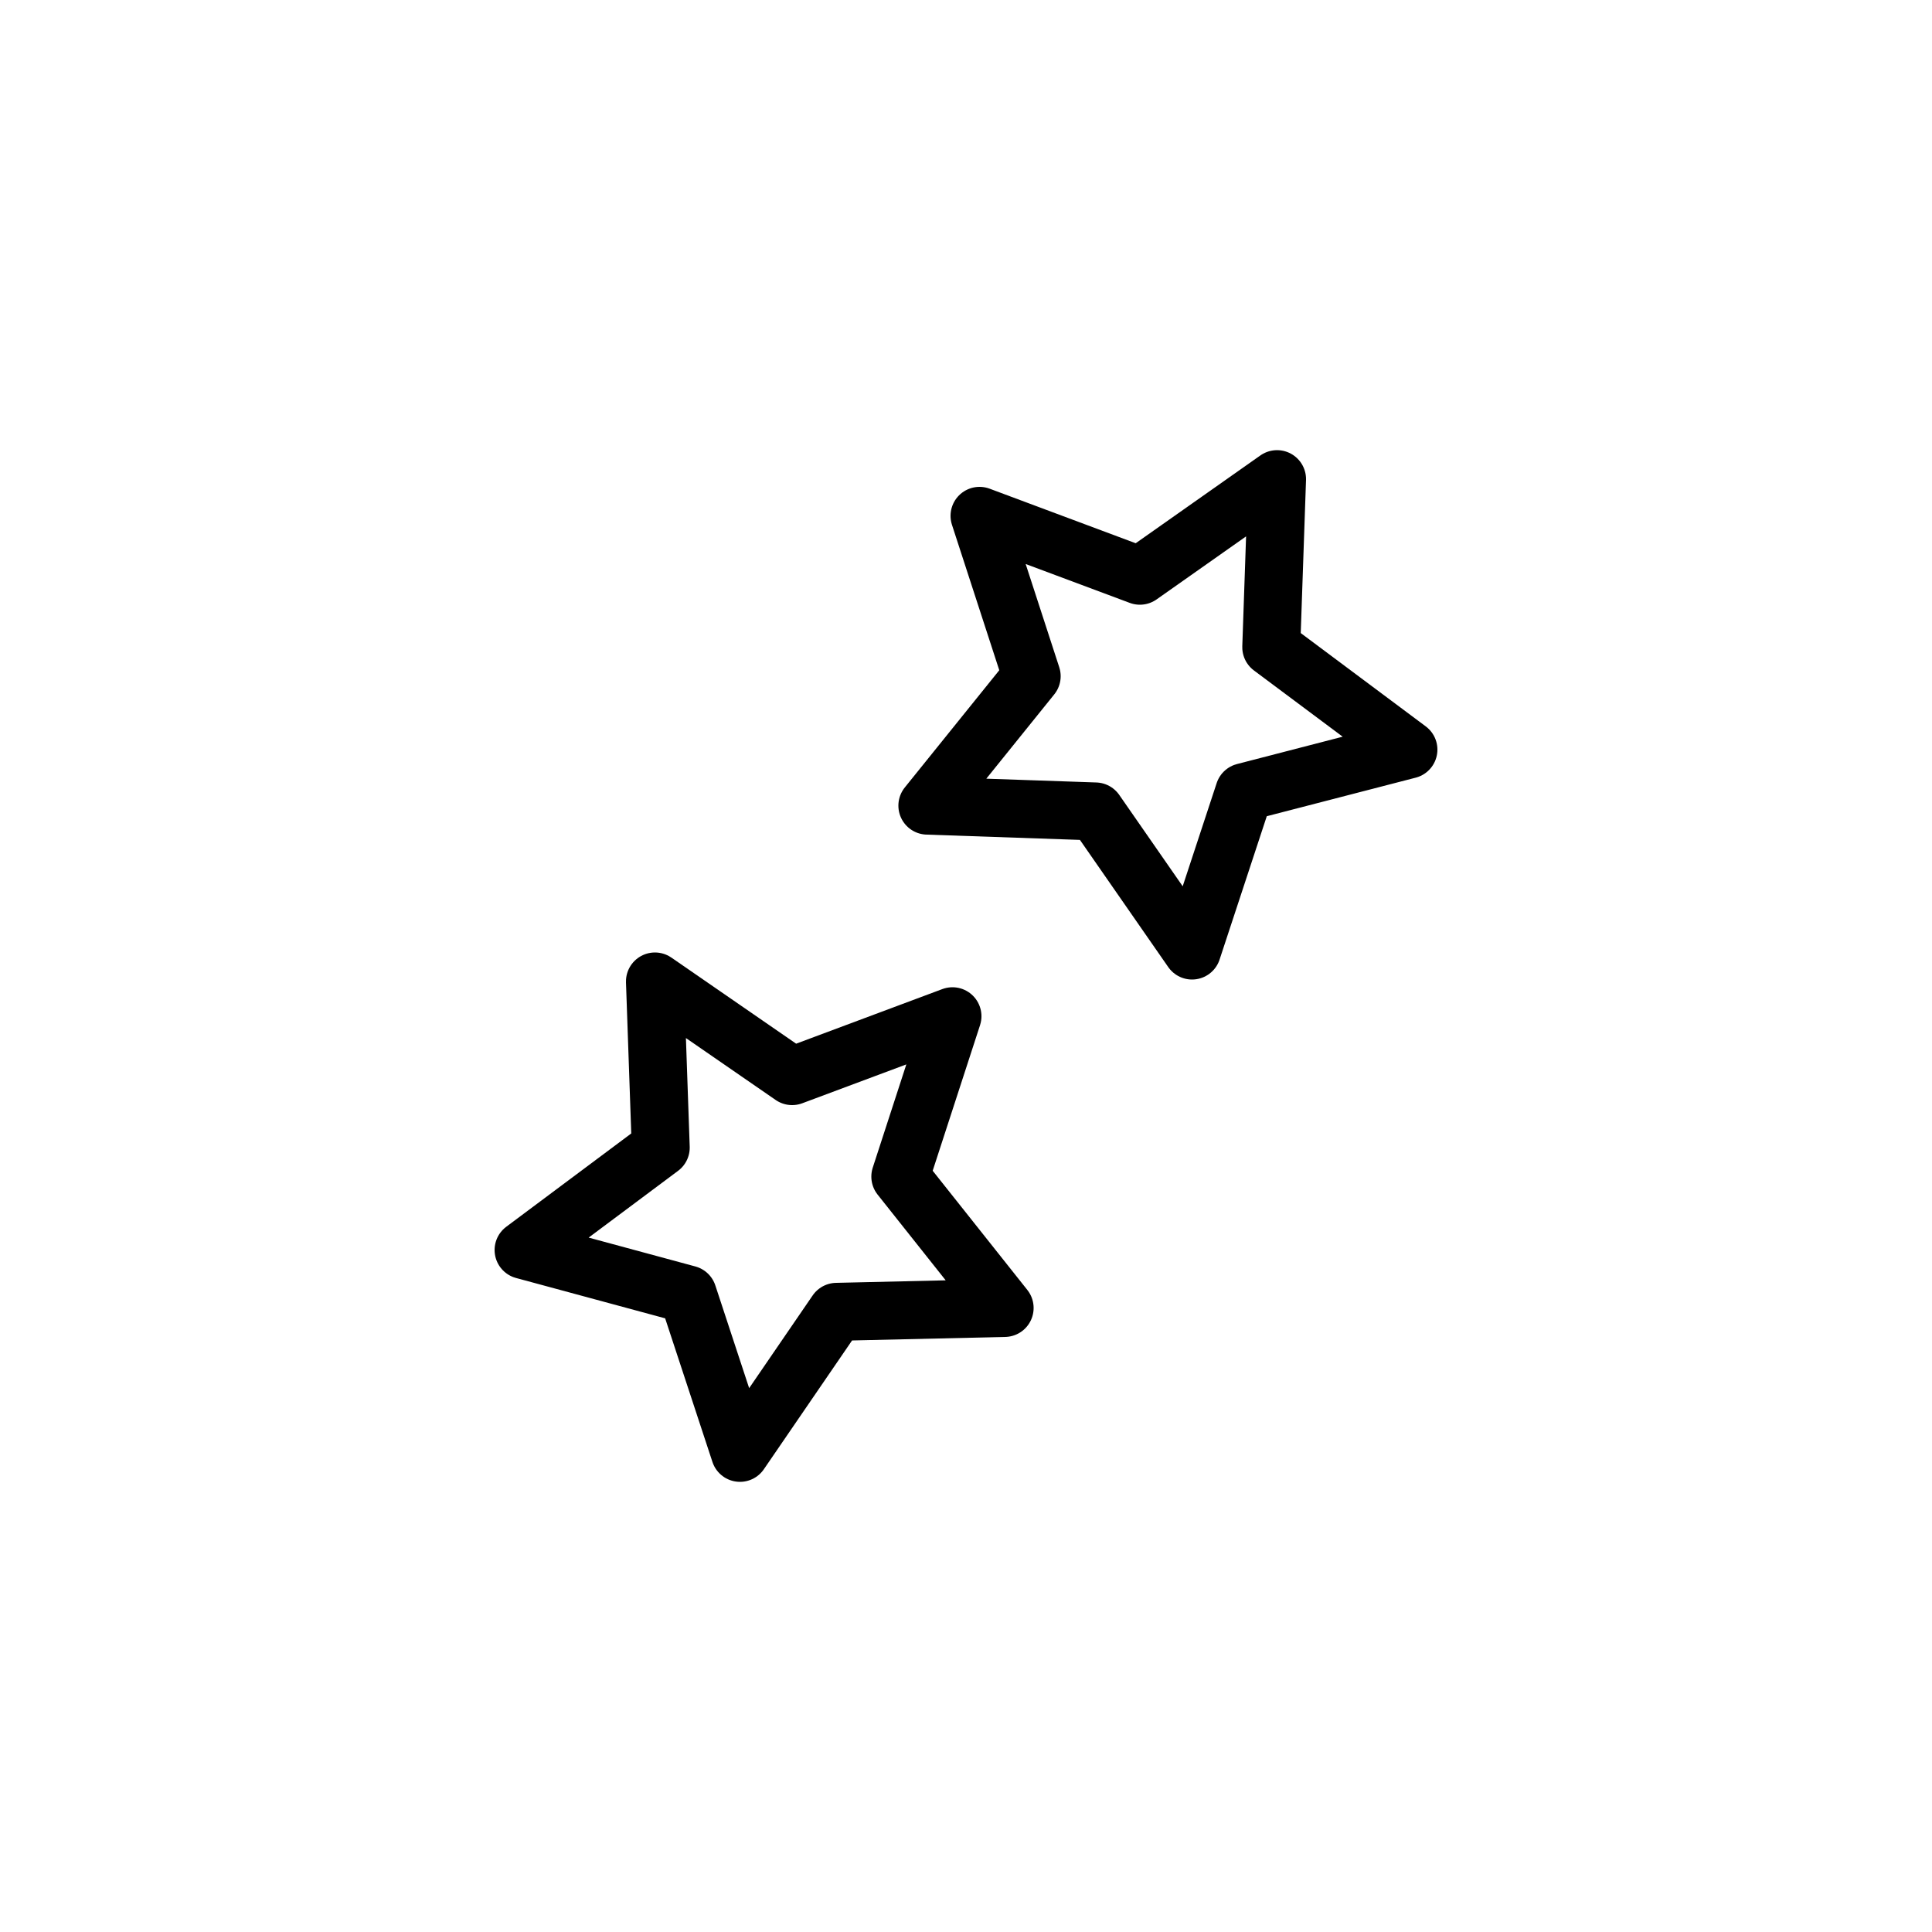
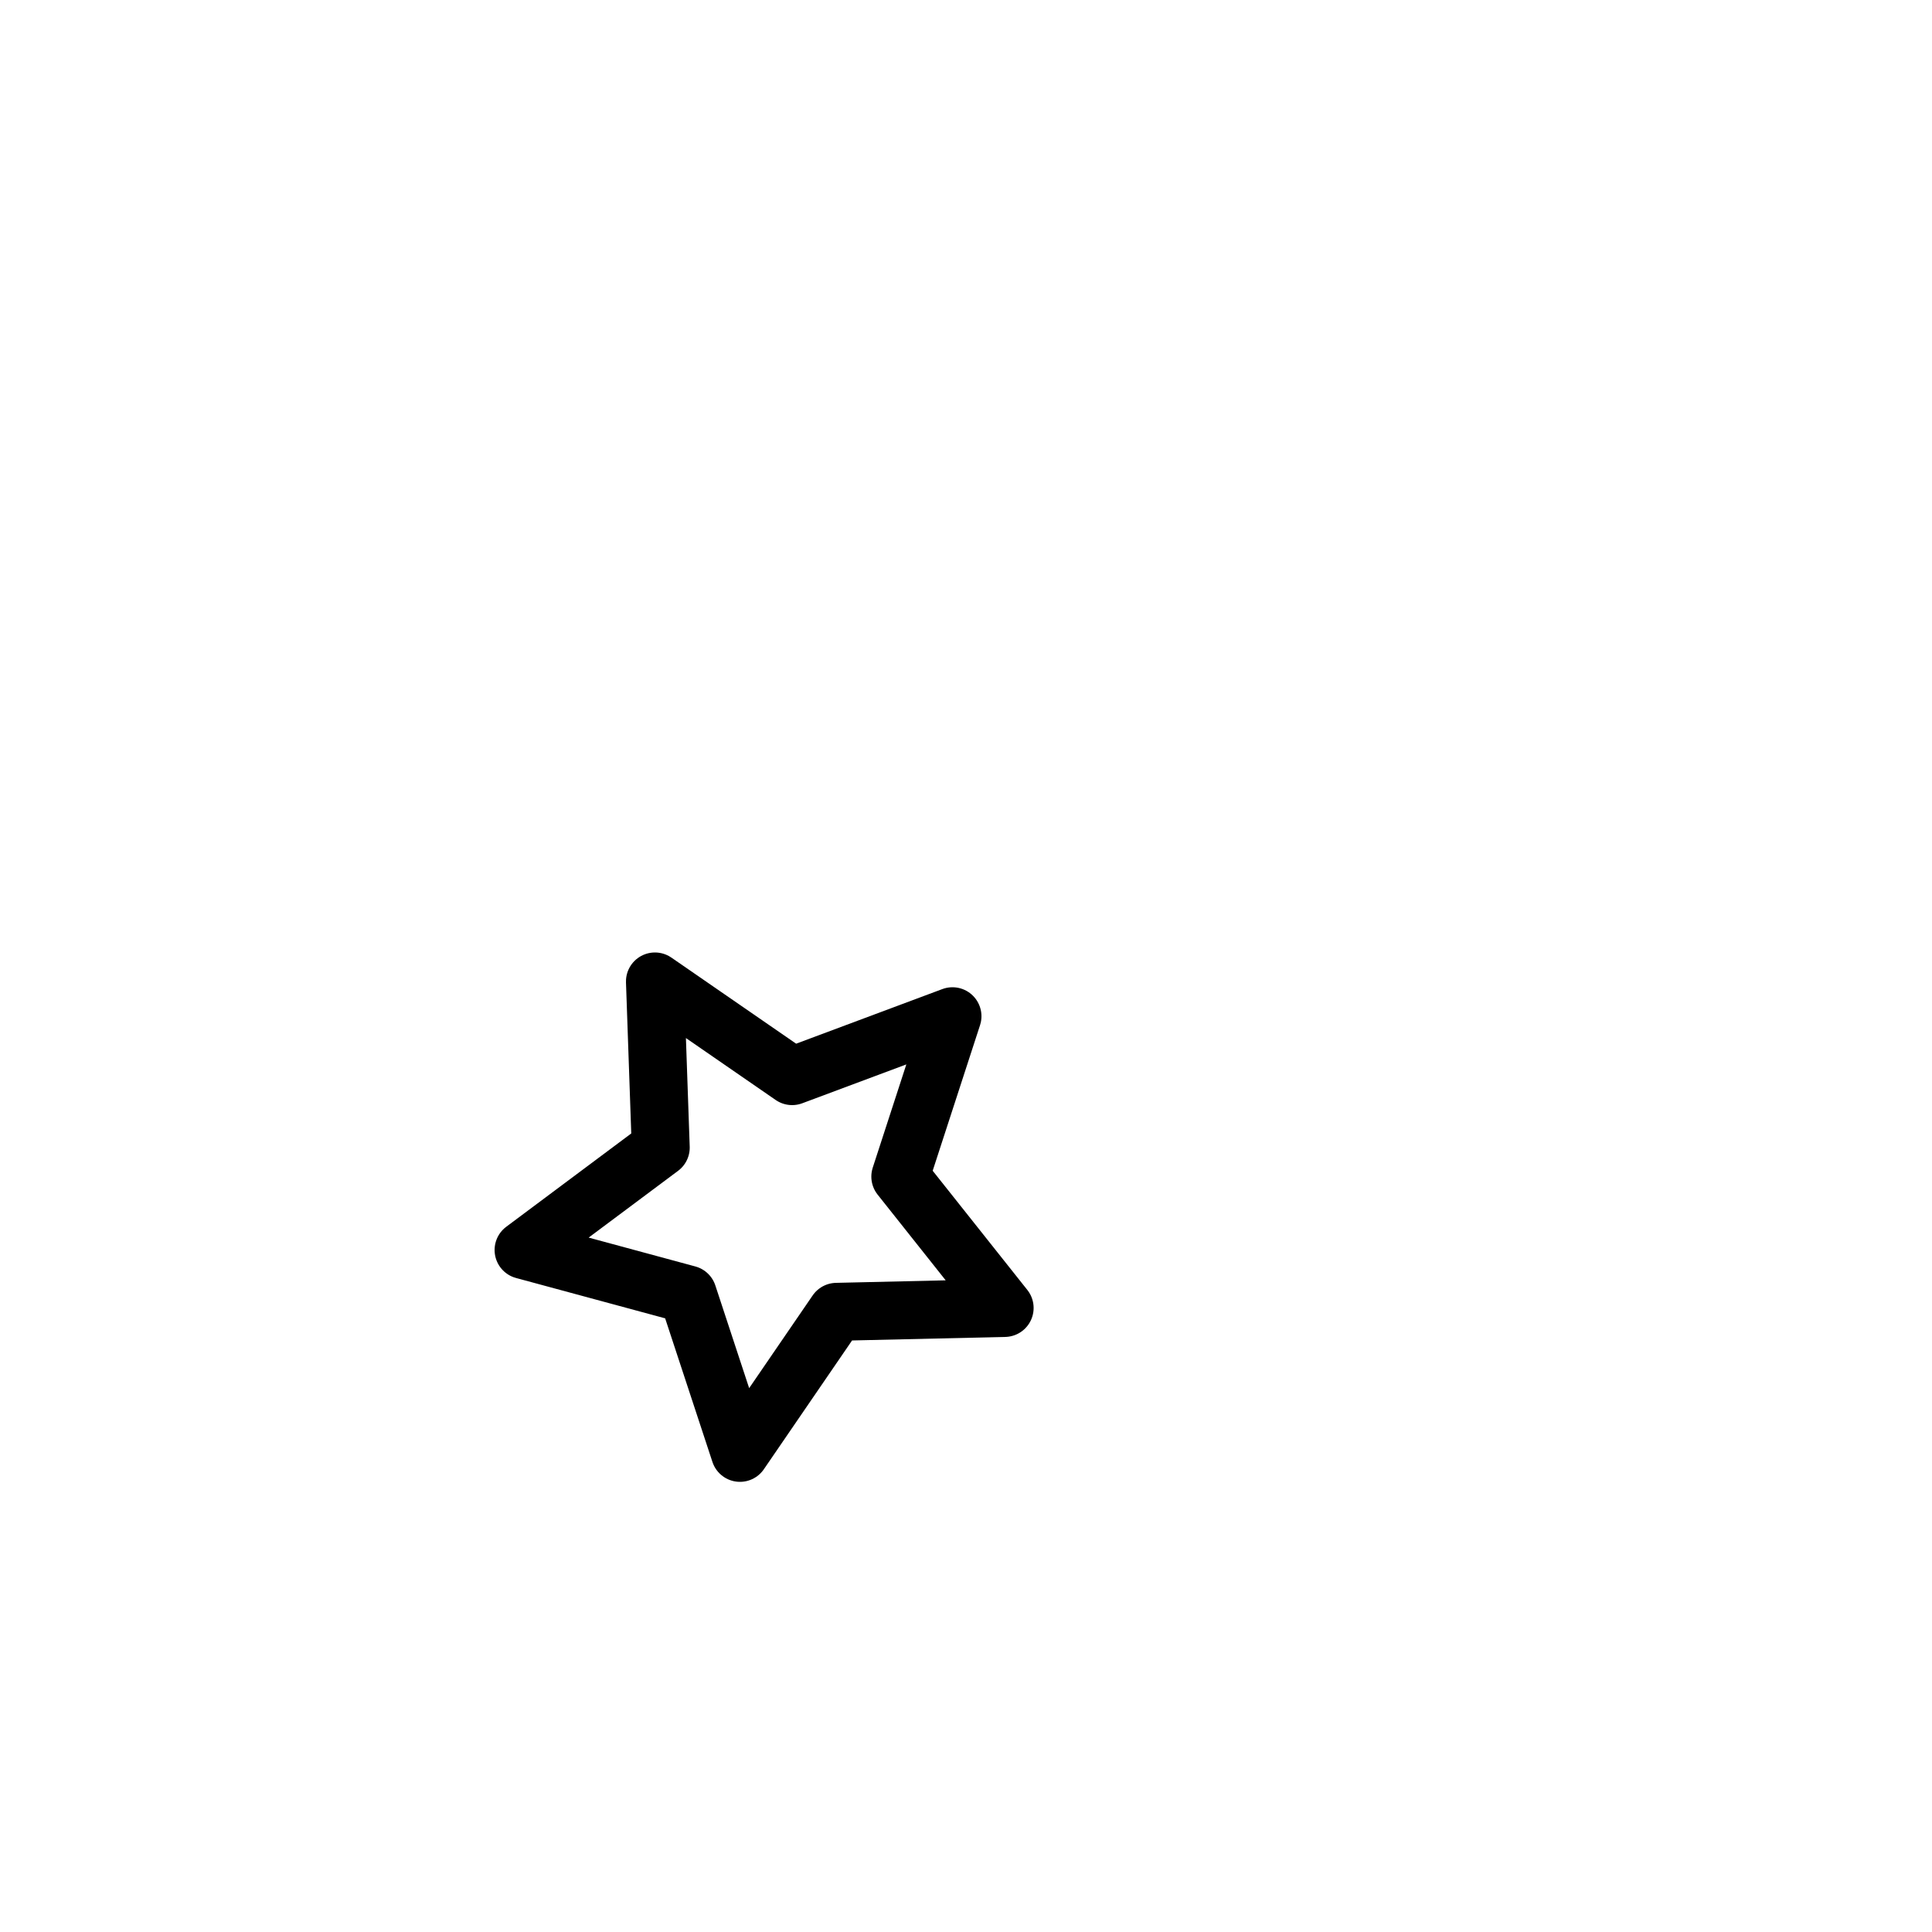
<svg xmlns="http://www.w3.org/2000/svg" id="Capa_1" viewBox="0 0 10 10">
  <defs>
    <style>.cls-1{fill:none;stroke:#000;stroke-linecap:round;stroke-linejoin:round;stroke-width:.3px;}</style>
  </defs>
  <polygon class="cls-1" points="3.39 5.08 4.1 5.57 4.93 5.26 4.66 6.09 5.2 6.77 4.33 6.79 3.83 7.52 3.56 6.7 2.71 6.47 3.42 5.94 3.39 5.08" />
-   <polygon class="cls-1" points="6.61 2.48 5.9 2.98 5.07 2.67 5.34 3.5 4.8 4.17 5.67 4.2 6.17 4.92 6.44 4.1 7.29 3.88 6.58 3.35 6.61 2.48" />
</svg>